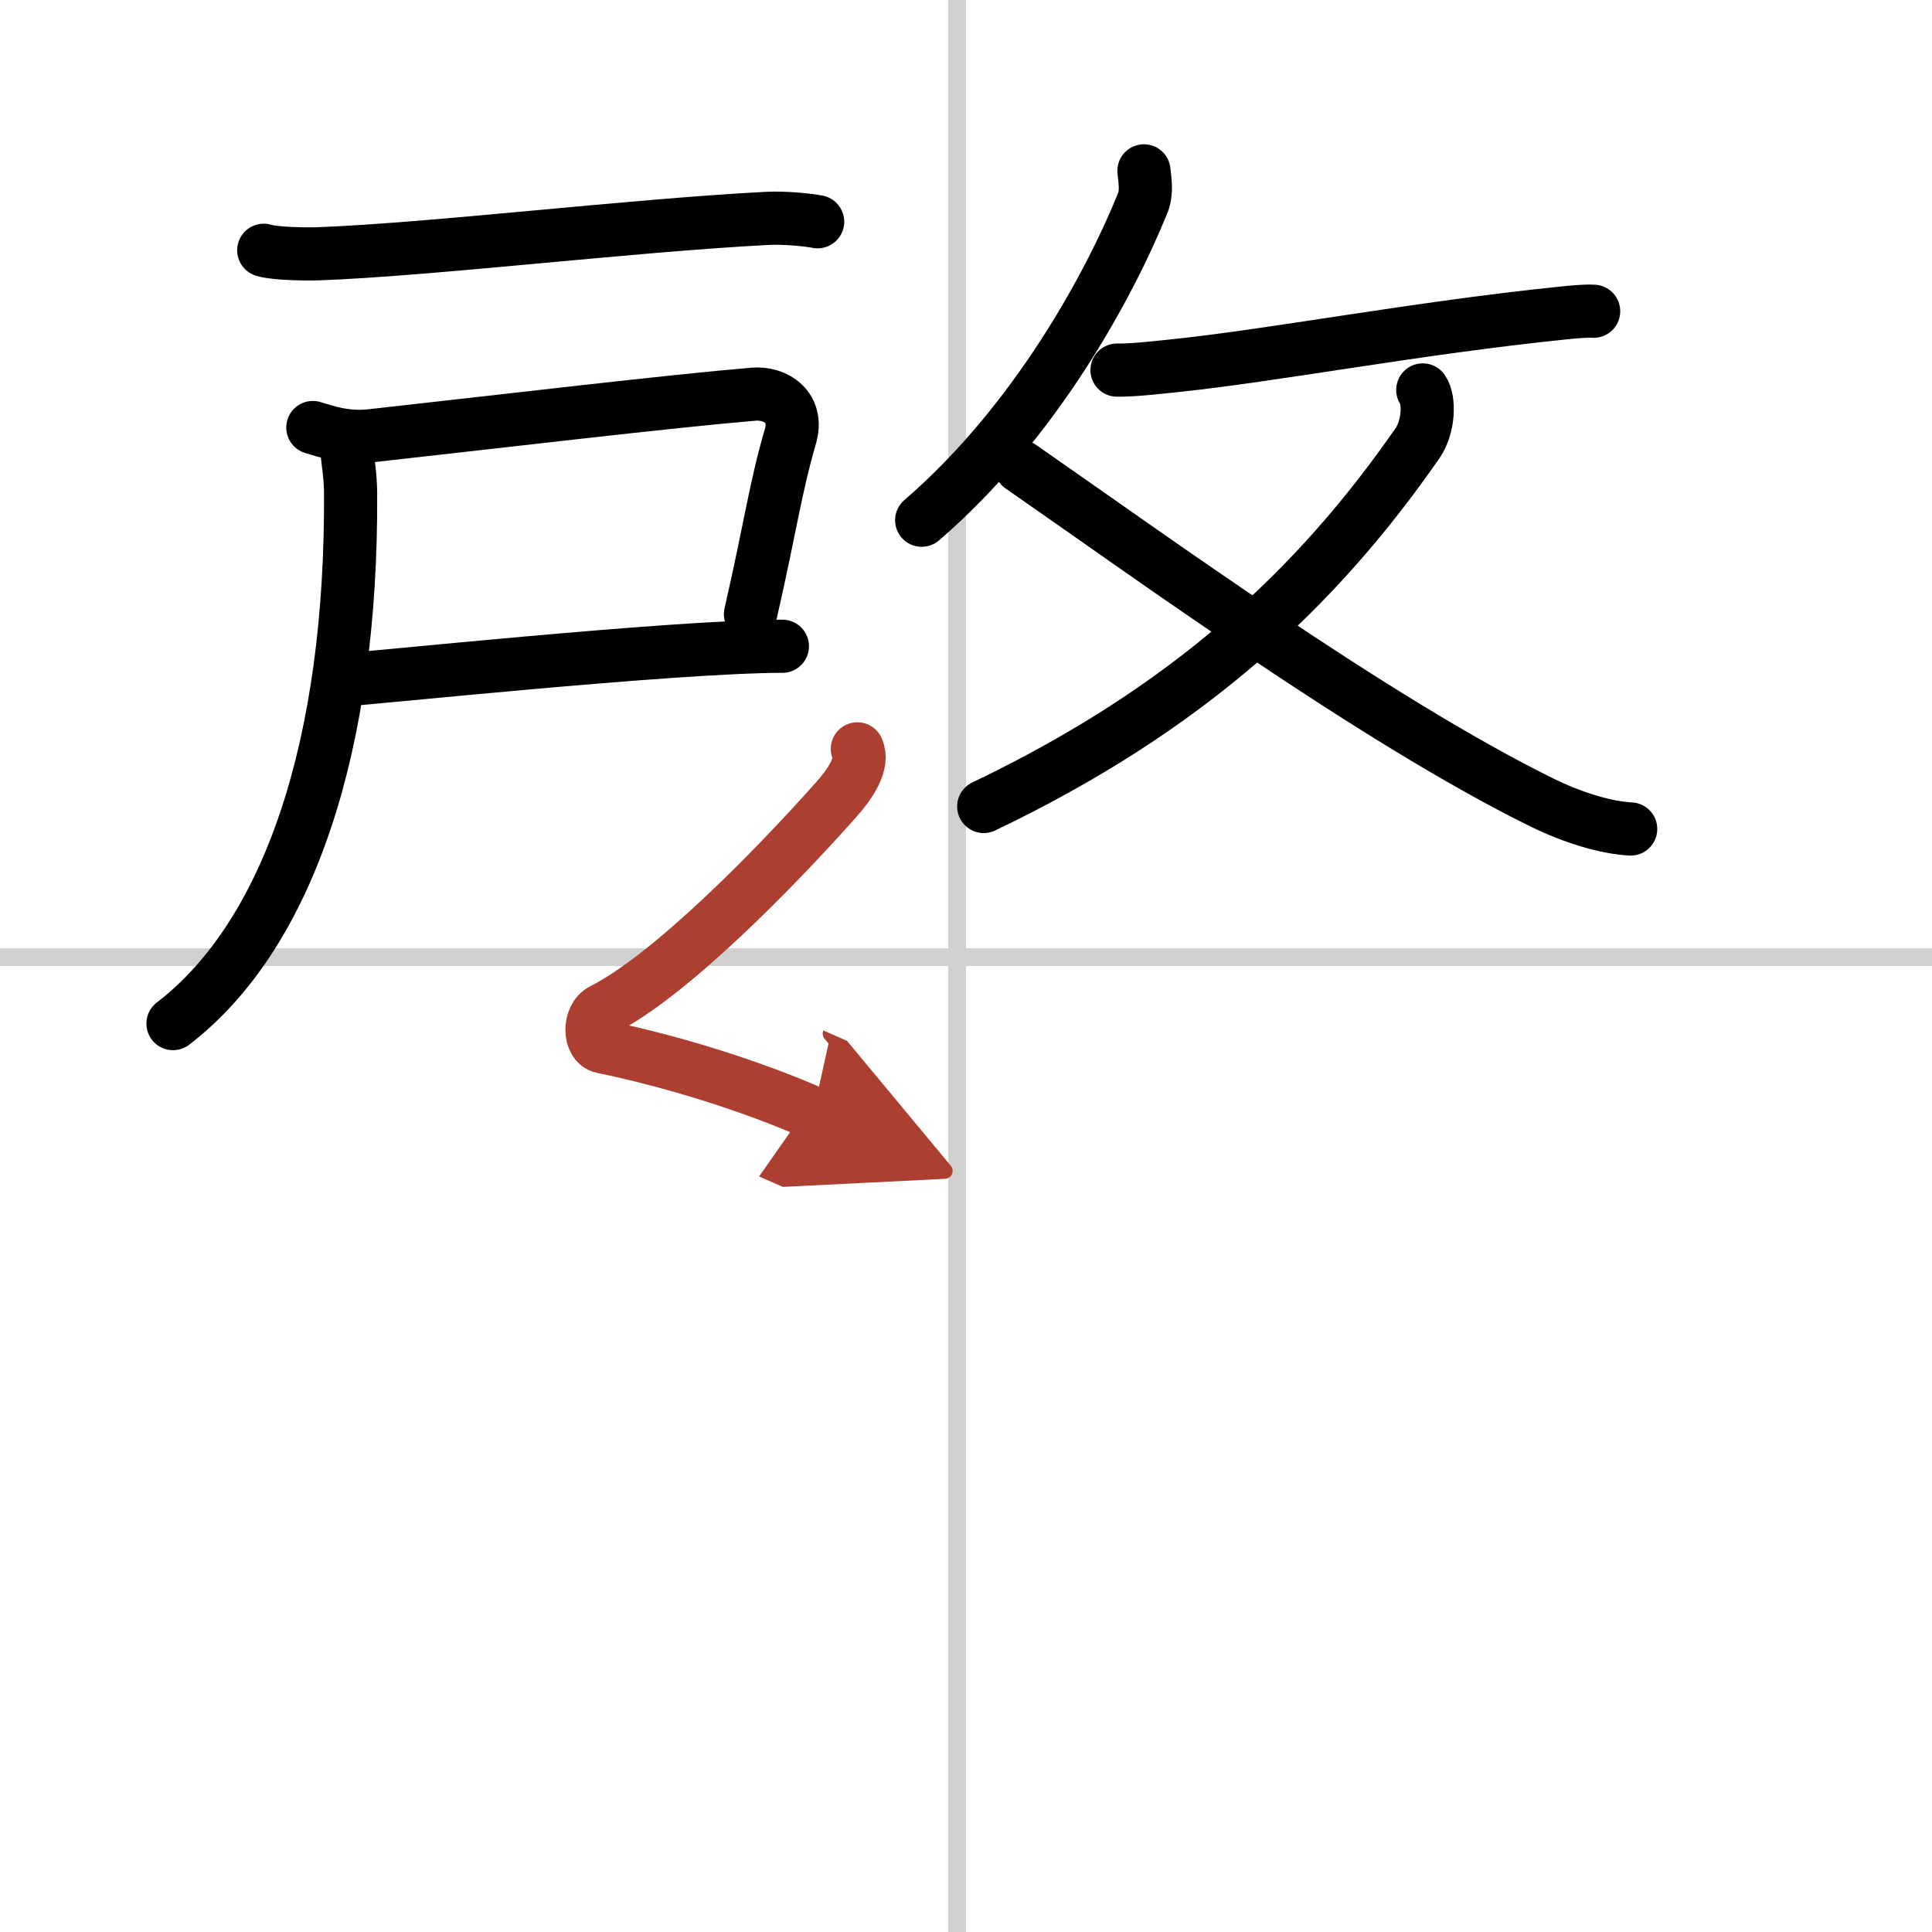
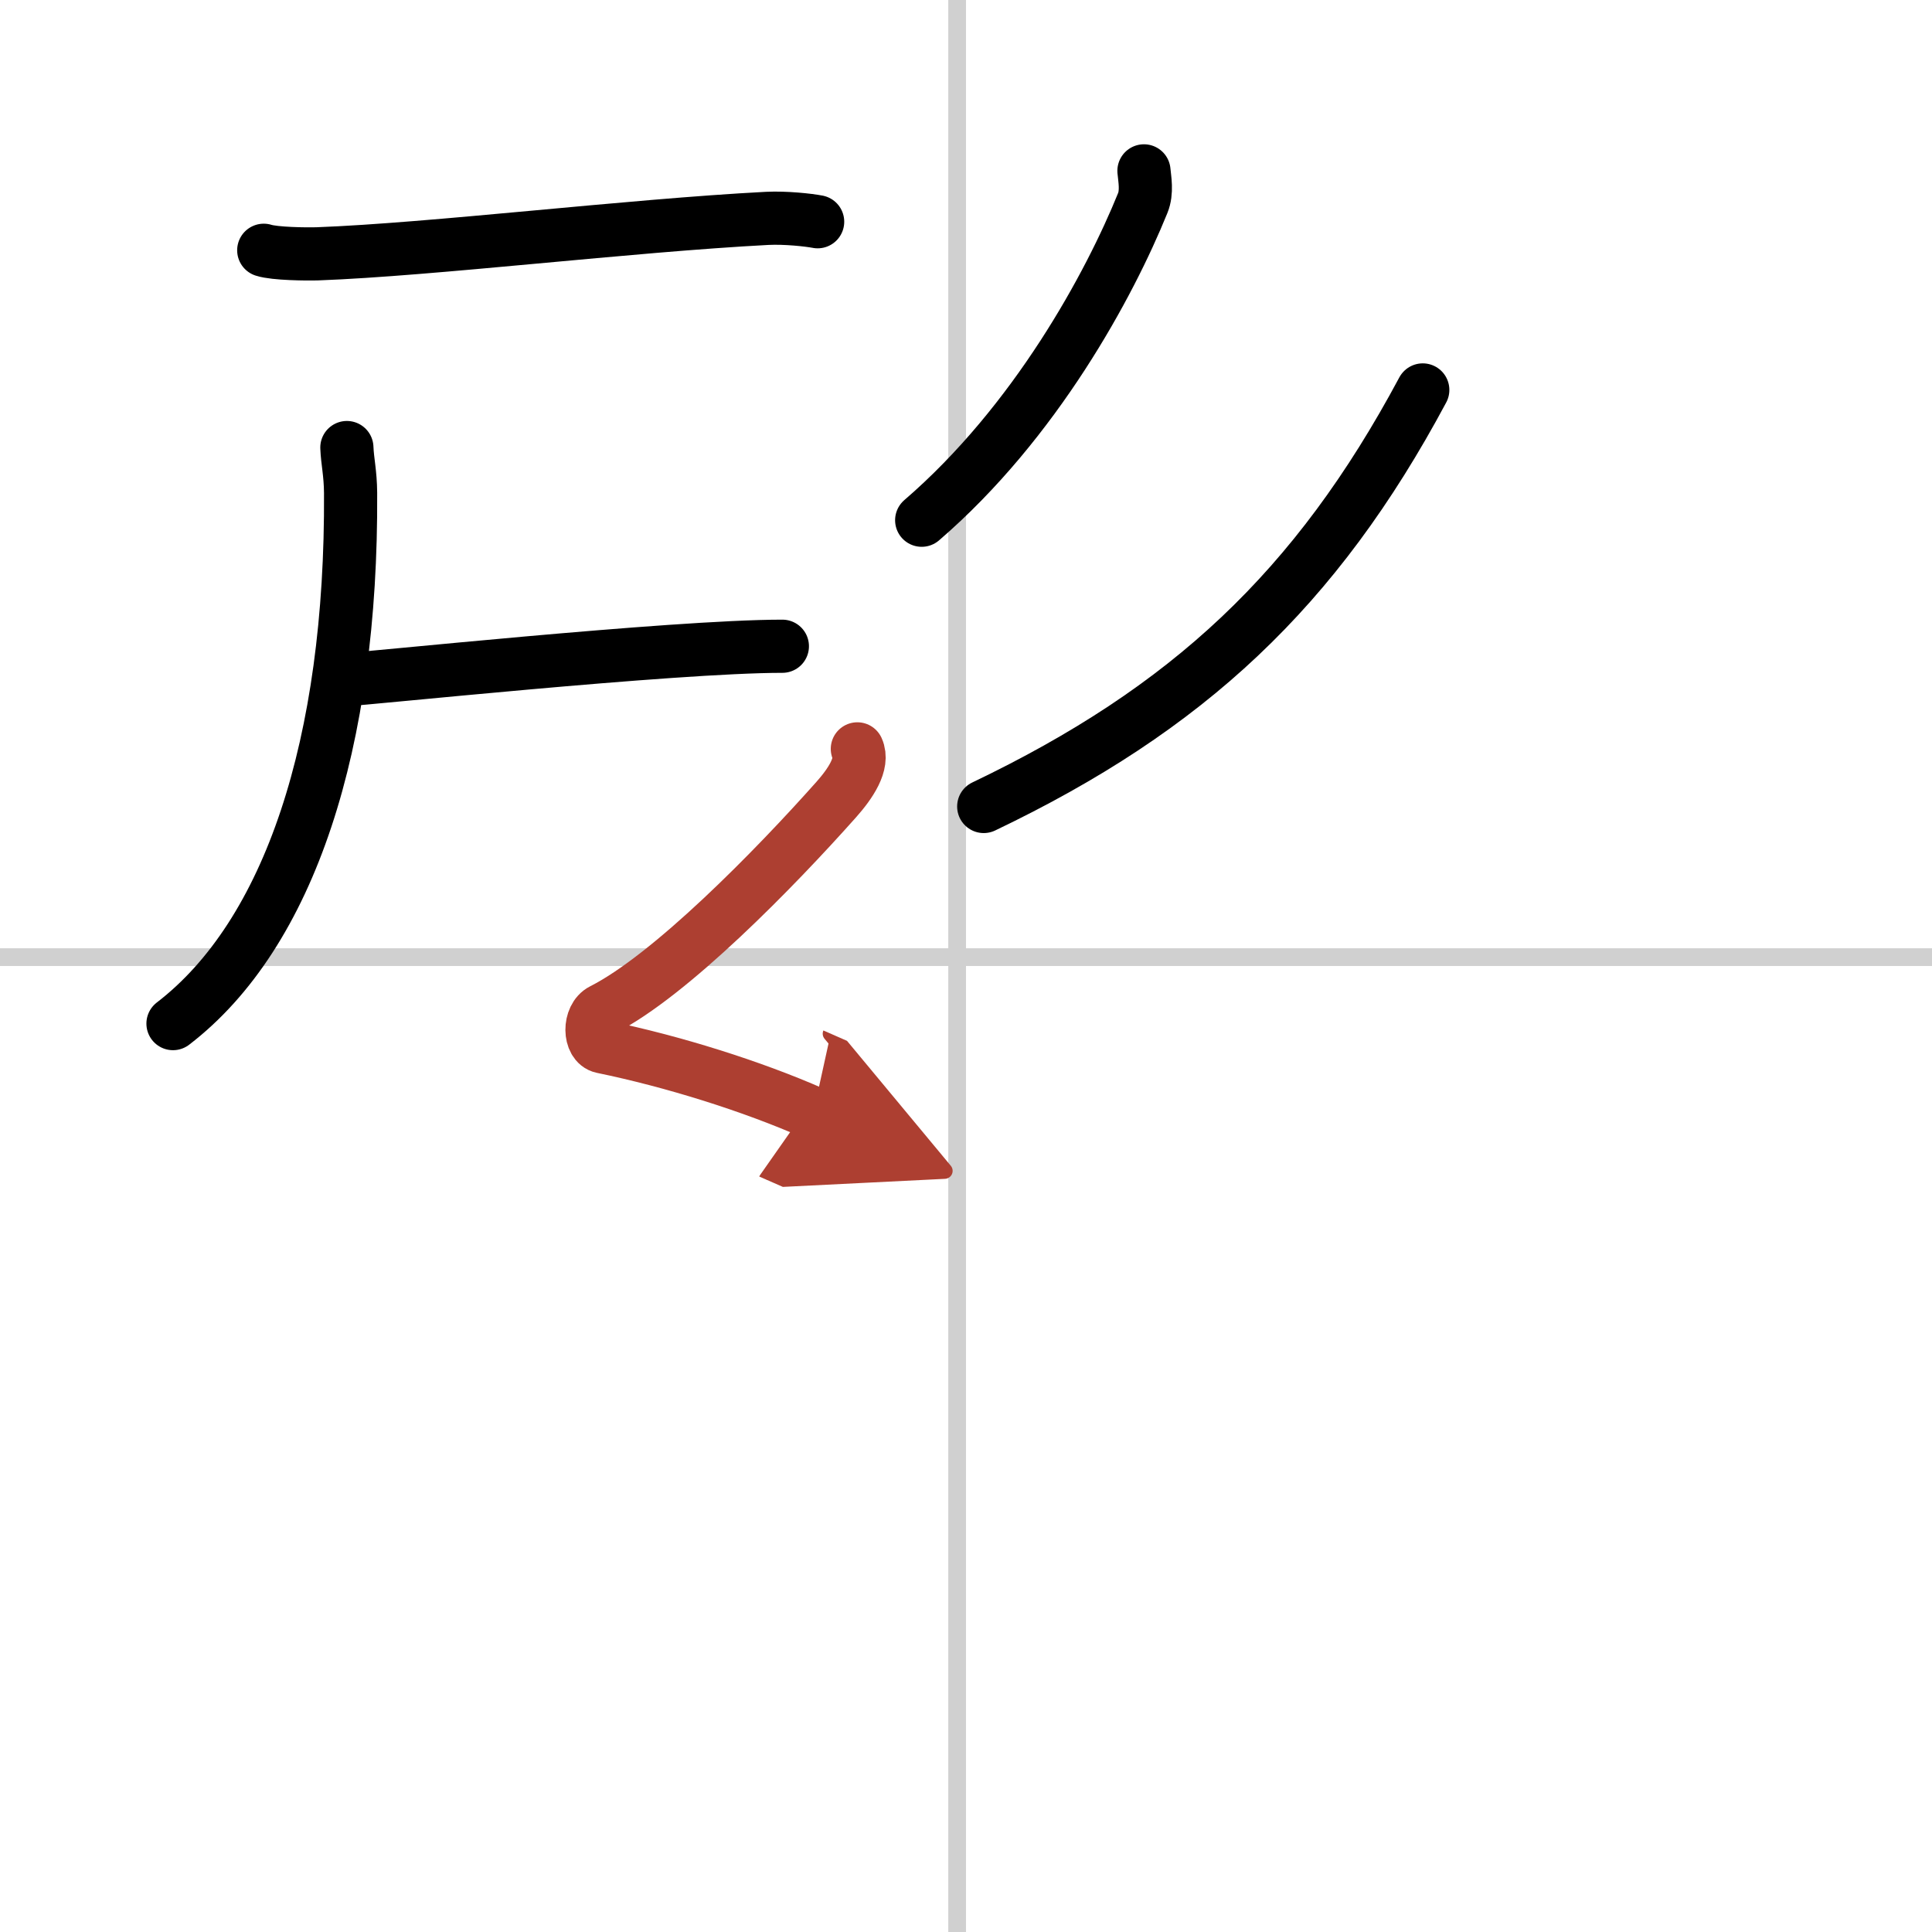
<svg xmlns="http://www.w3.org/2000/svg" width="400" height="400" viewBox="0 0 109 109">
  <defs>
    <marker id="a" markerWidth="4" orient="auto" refX="1" refY="5" viewBox="0 0 10 10">
      <polyline points="0 0 10 5 0 10 1 5" fill="#ad3f31" stroke="#ad3f31" />
    </marker>
  </defs>
  <g fill="none" stroke="#000" stroke-linecap="round" stroke-linejoin="round" stroke-width="3">
    <rect width="100%" height="100%" fill="#fff" stroke="#fff" />
    <line x1="54" x2="54" y2="109" stroke="#d0d0d0" stroke-width="1" />
    <line x2="109" y1="54" y2="54" stroke="#d0d0d0" stroke-width="1" />
    <path d="m14.88 14.12c0.62 0.2 2.42 0.22 3.04 0.2 6.46-0.24 17.54-1.59 25.37-2 1.03-0.05 2.32 0.09 2.84 0.19" />
-     <path d="m17.65 24.12c0.74 0.22 1.86 0.63 3.31 0.46 7.55-0.84 16.8-1.94 21.54-2.34 1.28-0.11 2.57 0.75 2.09 2.39-0.85 2.91-1.12 5.09-2.25 10.02" />
    <path d="m19.5 38.34c0.77 0 18.45-1.88 24.64-1.88" />
    <path d="m19.57 25.25c0.03 0.78 0.2 1.43 0.21 2.56 0.08 14.15-3.44 24.89-10.02 29.94" />
    <path d="m64.54 9.64c0.04 0.45 0.19 1.19-0.07 1.82-1.86 4.59-6.04 12.35-12.47 17.89" />
-     <path d="m63.02 20.88c0.97 0.02 2.75-0.2 3.27-0.25 5.38-0.55 13.68-2.13 21.89-2.97 0.92-0.1 1.49-0.12 1.73-0.1" />
-     <path d="M80.27,22c0.4,0.57,0.34,2.09-0.3,3.01C74.25,33.25,67,40,55.5,45.5" />
-     <path d="m57.58 26.32c7.04 4.88 19.99 14.32 29.4 18.95 1.73 0.85 3.57 1.42 5.02 1.5" />
+     <path d="M80.27,22C74.25,33.25,67,40,55.5,45.5" />
    <path d="m48.37 42.25c0.38 0.83-0.4 1.97-1.19 2.86-3.45 3.88-9.36 9.93-13.2 11.87-0.79 0.4-0.76 1.92 0 2.08 4.03 0.83 8.44 2.22 11.9 3.74" marker-end="url(#a)" stroke="#ad3f31" />
  </g>
</svg>